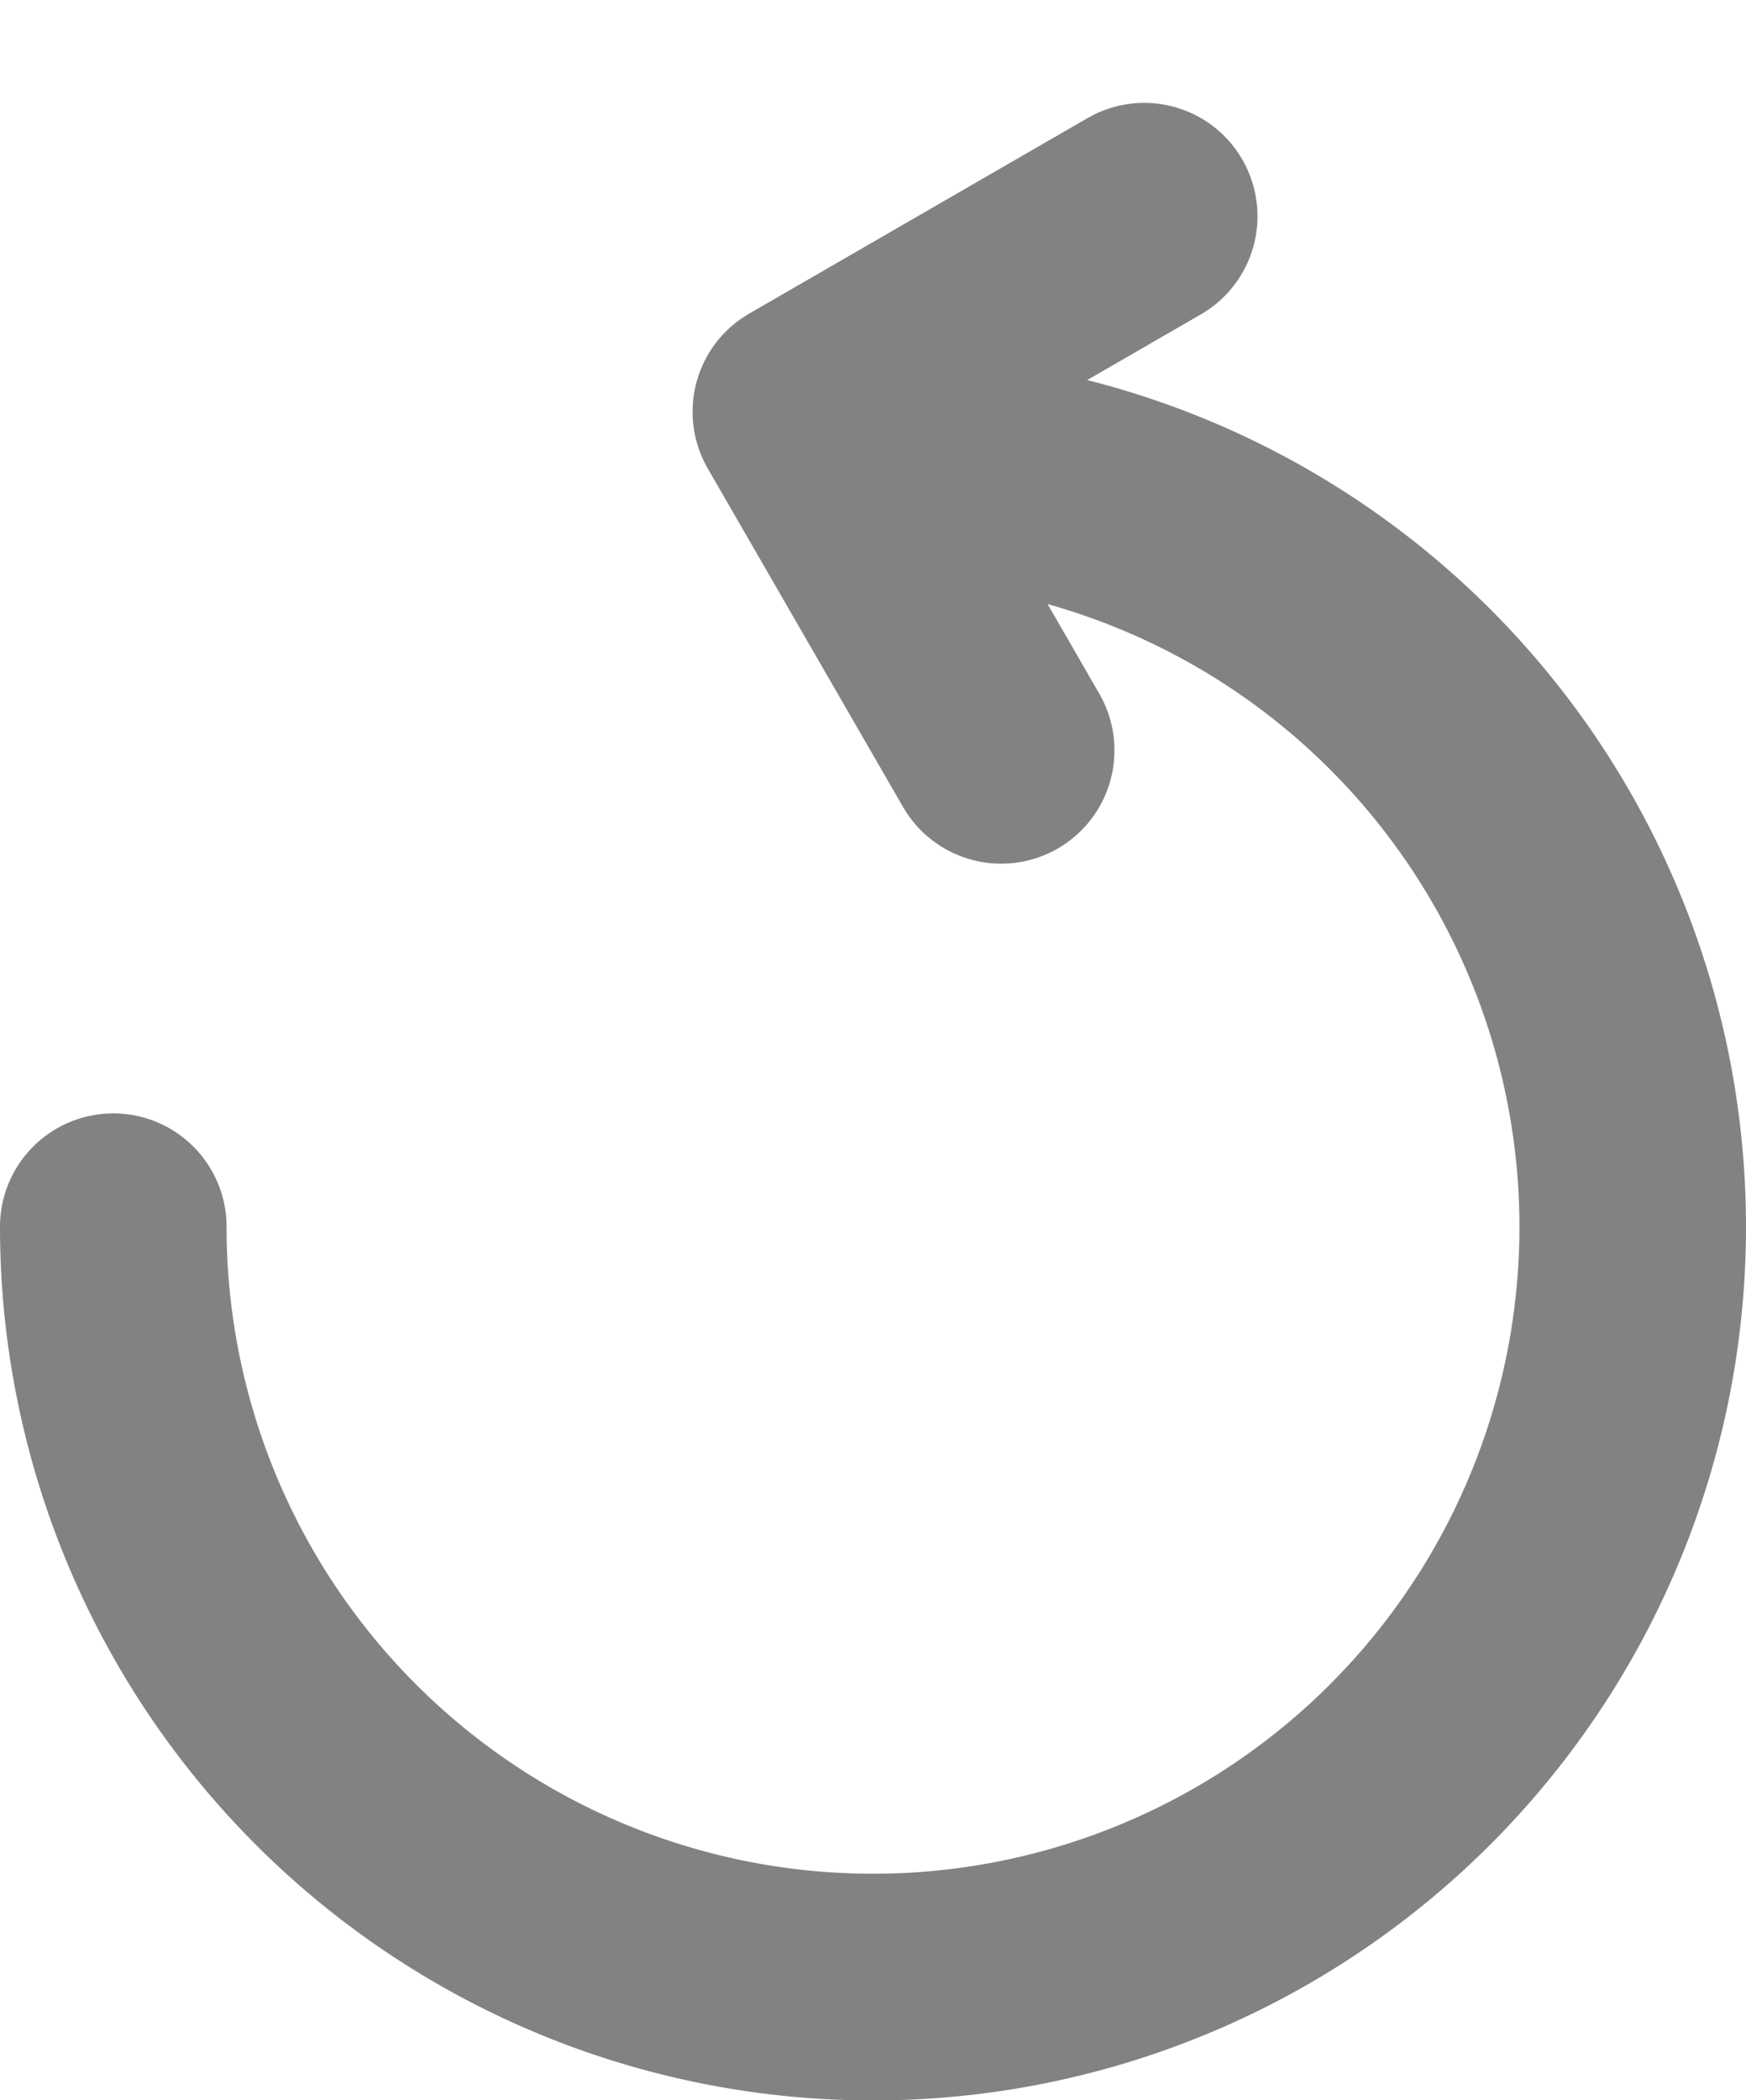
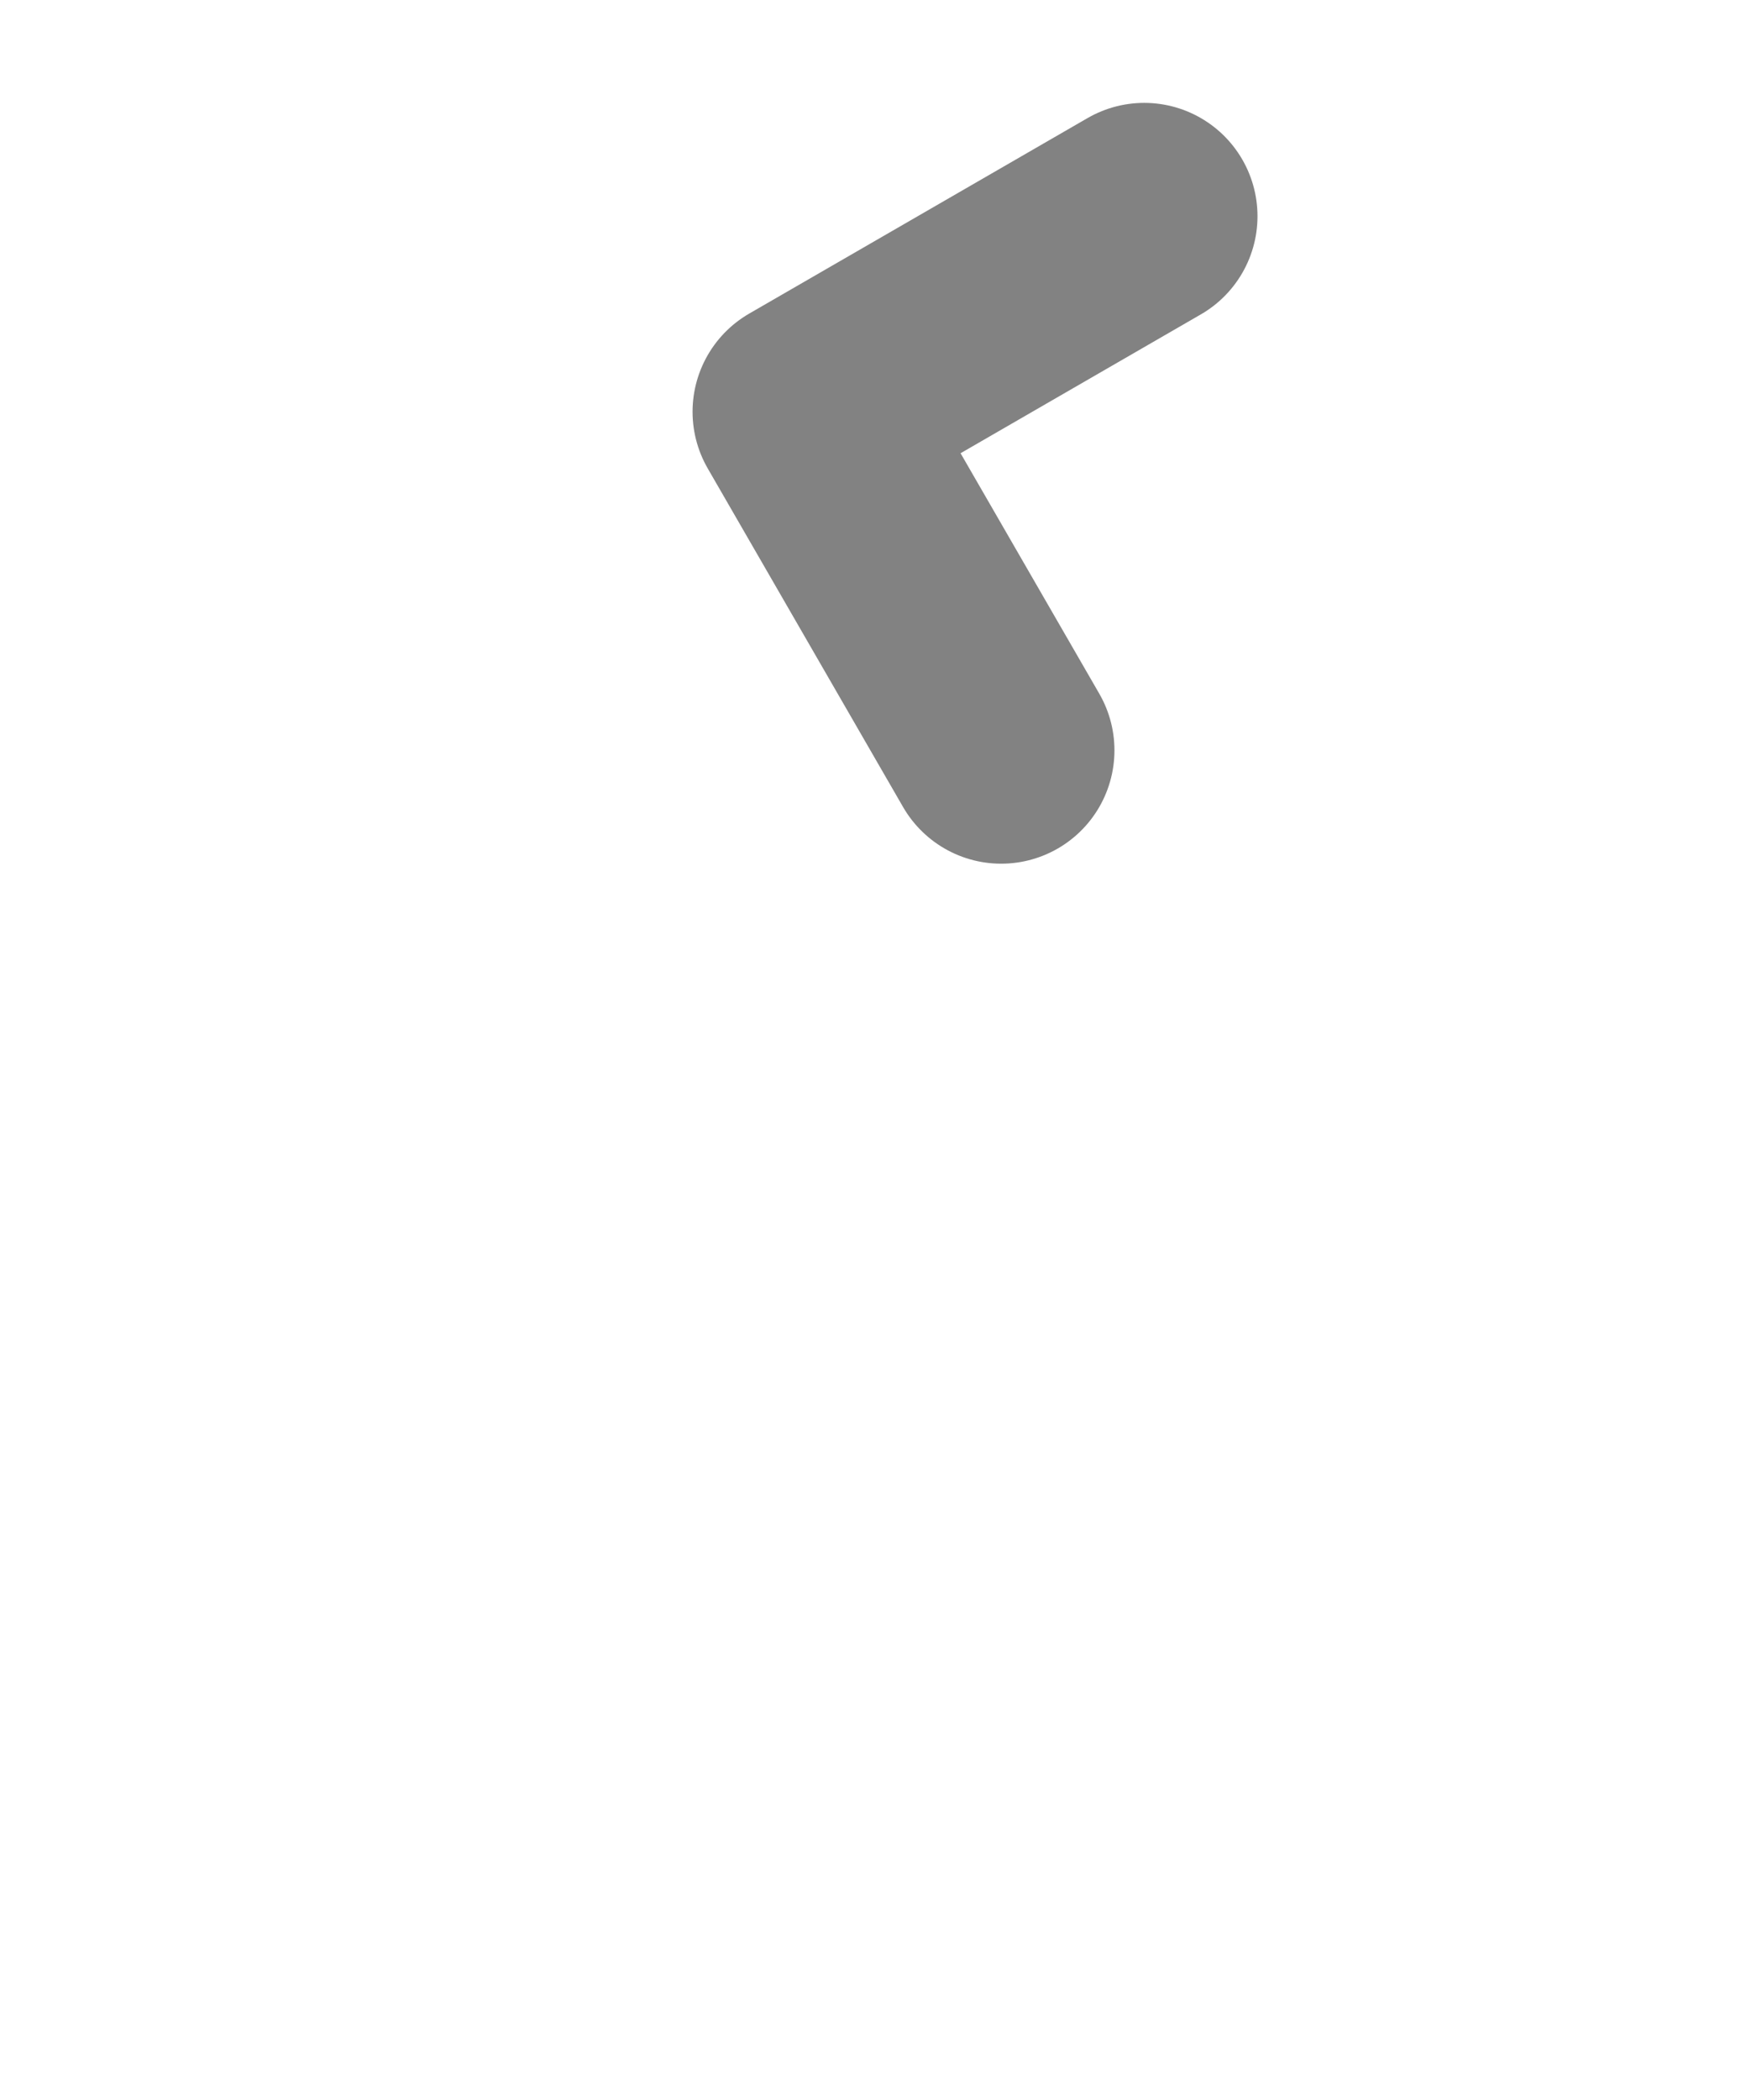
<svg xmlns="http://www.w3.org/2000/svg" width="23.12" height="27.794" viewBox="0 0 23.12 27.794">
  <g id="초기화" transform="translate(1.5 2.294)">
-     <path id="Path_1122" data-name="Path 1122" d="M12.06,8A10.06,10.06,0,1,1,2,18.058" transform="translate(-2 -4.118)" fill="none" stroke="#828282" stroke-linecap="round" stroke-linejoin="round" stroke-width="3" />
    <path id="Path_1123" data-name="Path 1123" d="M4.077,0,0,3.186,3.185,7.263" transform="translate(9.614 0) rotate(8)" fill="none" stroke="#828282" stroke-linecap="round" stroke-linejoin="round" stroke-width="3" />
  </g>
</svg>